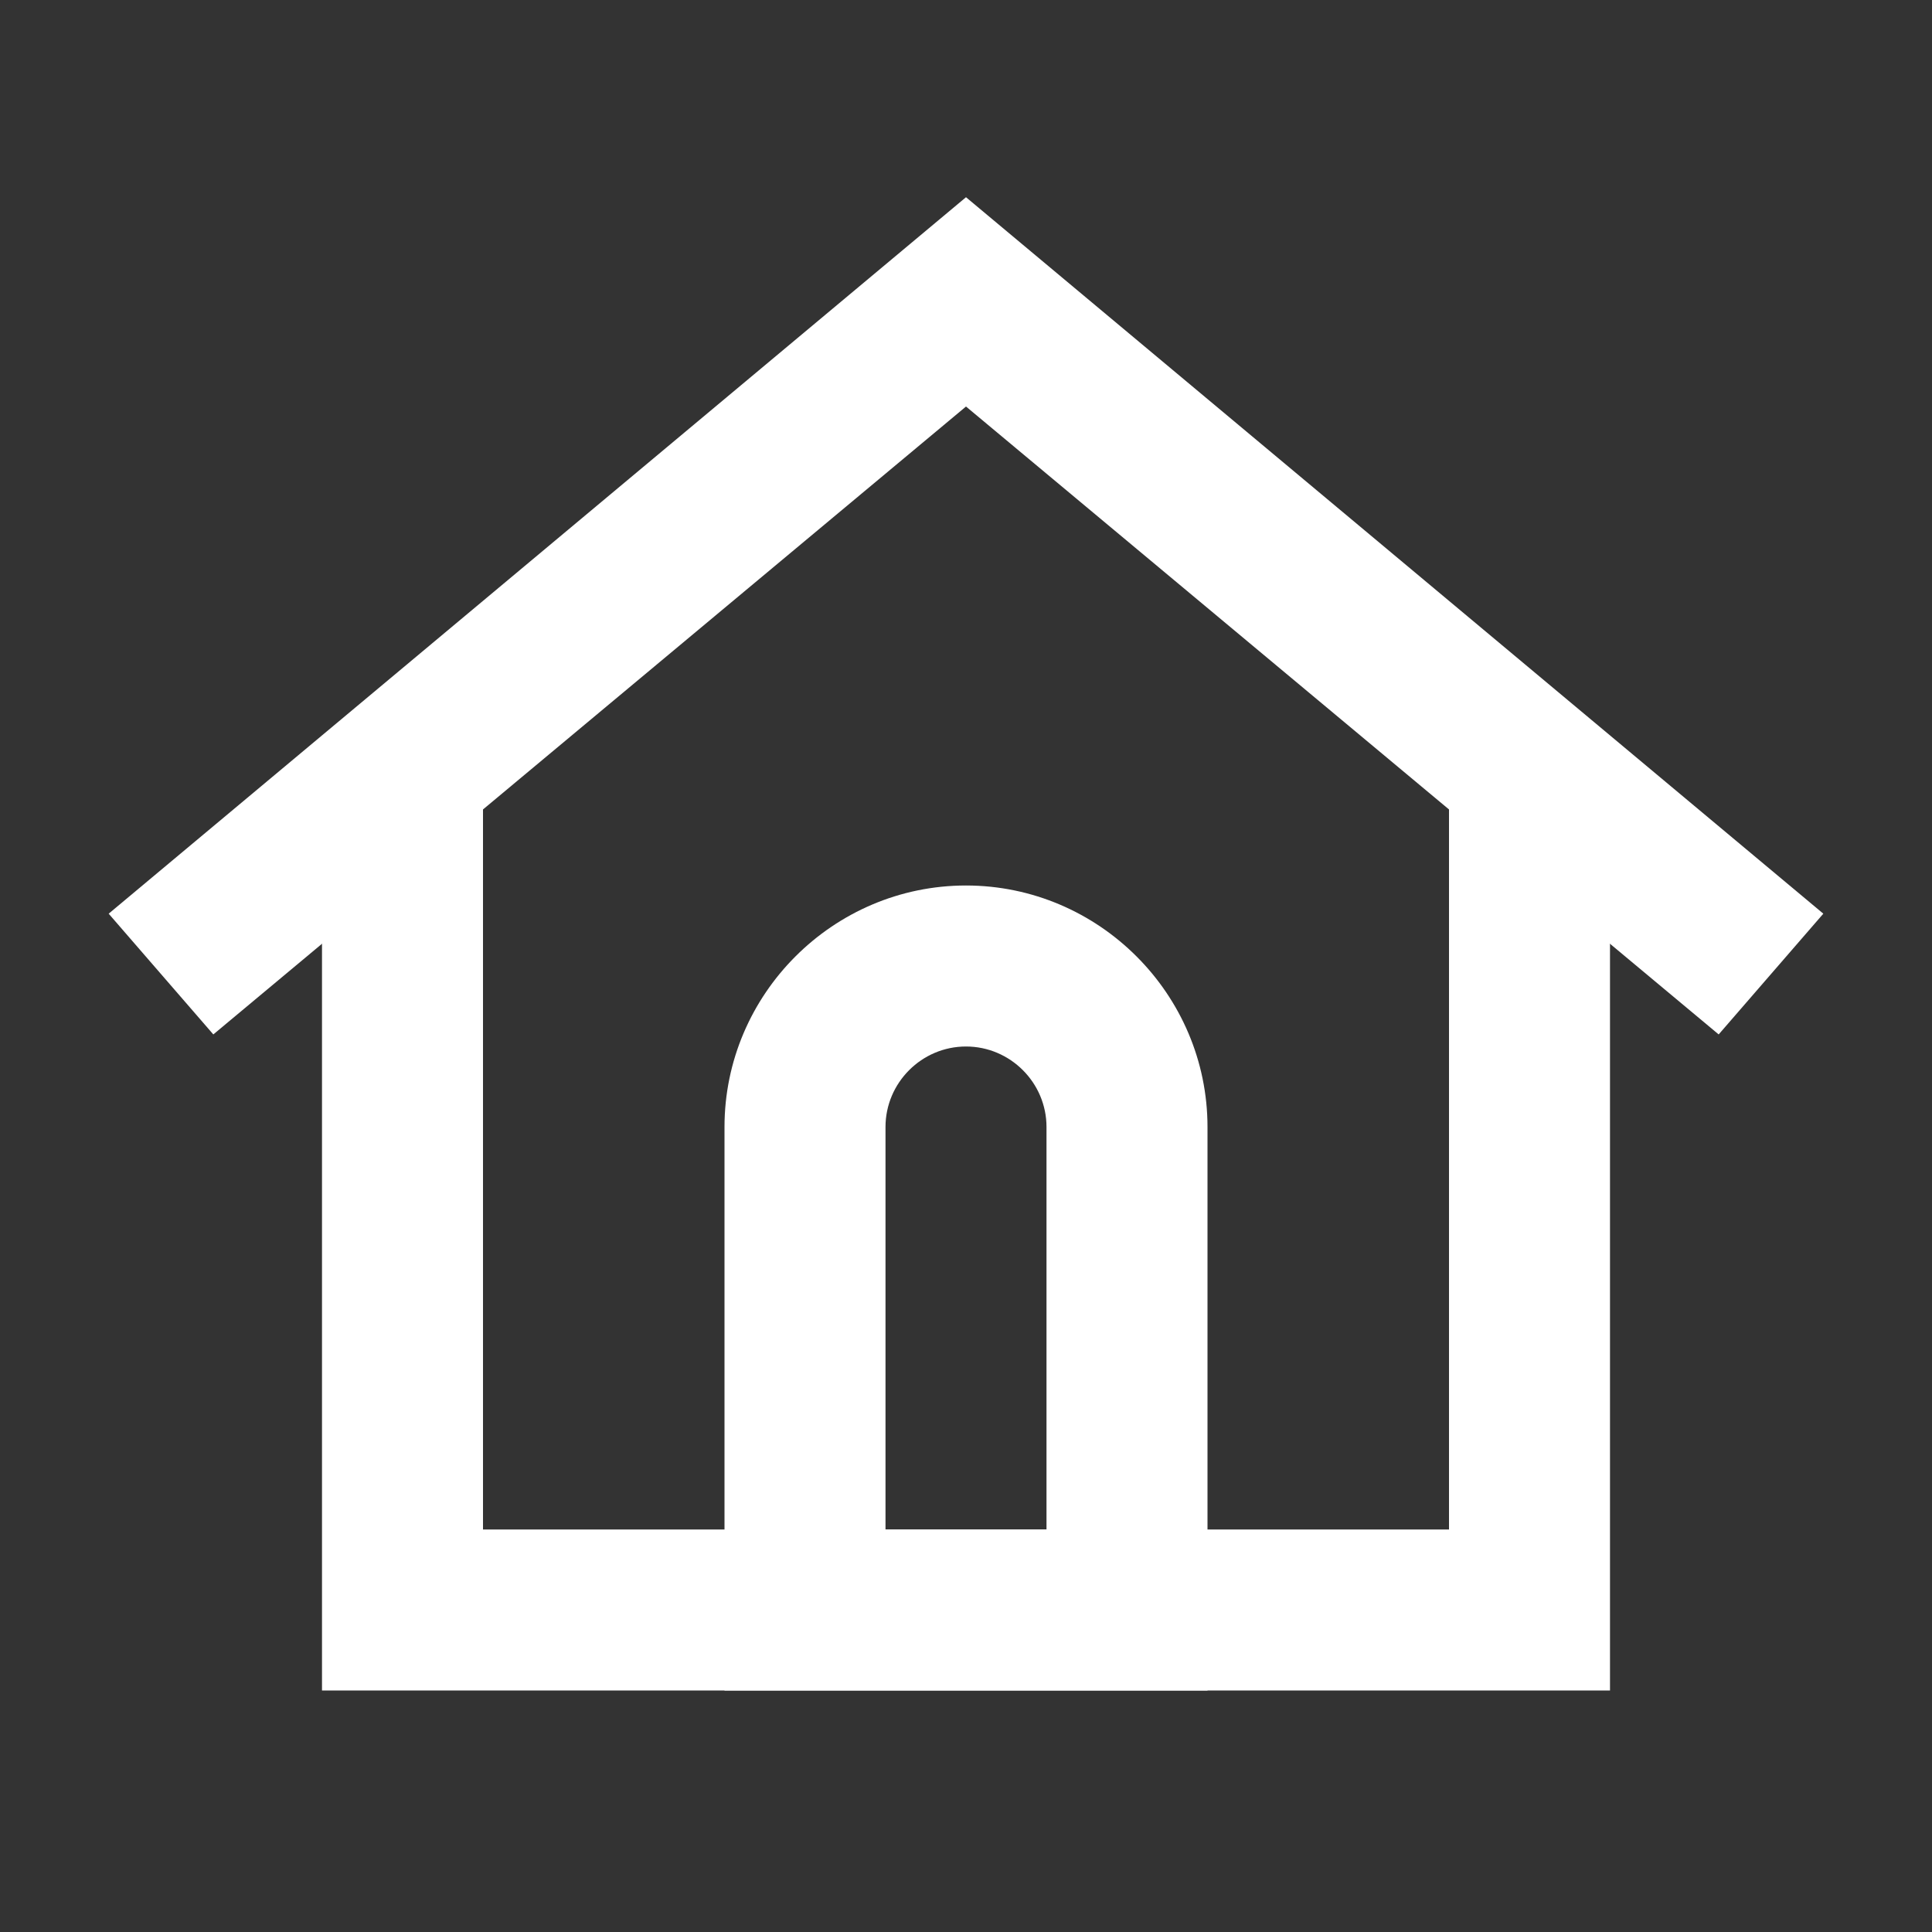
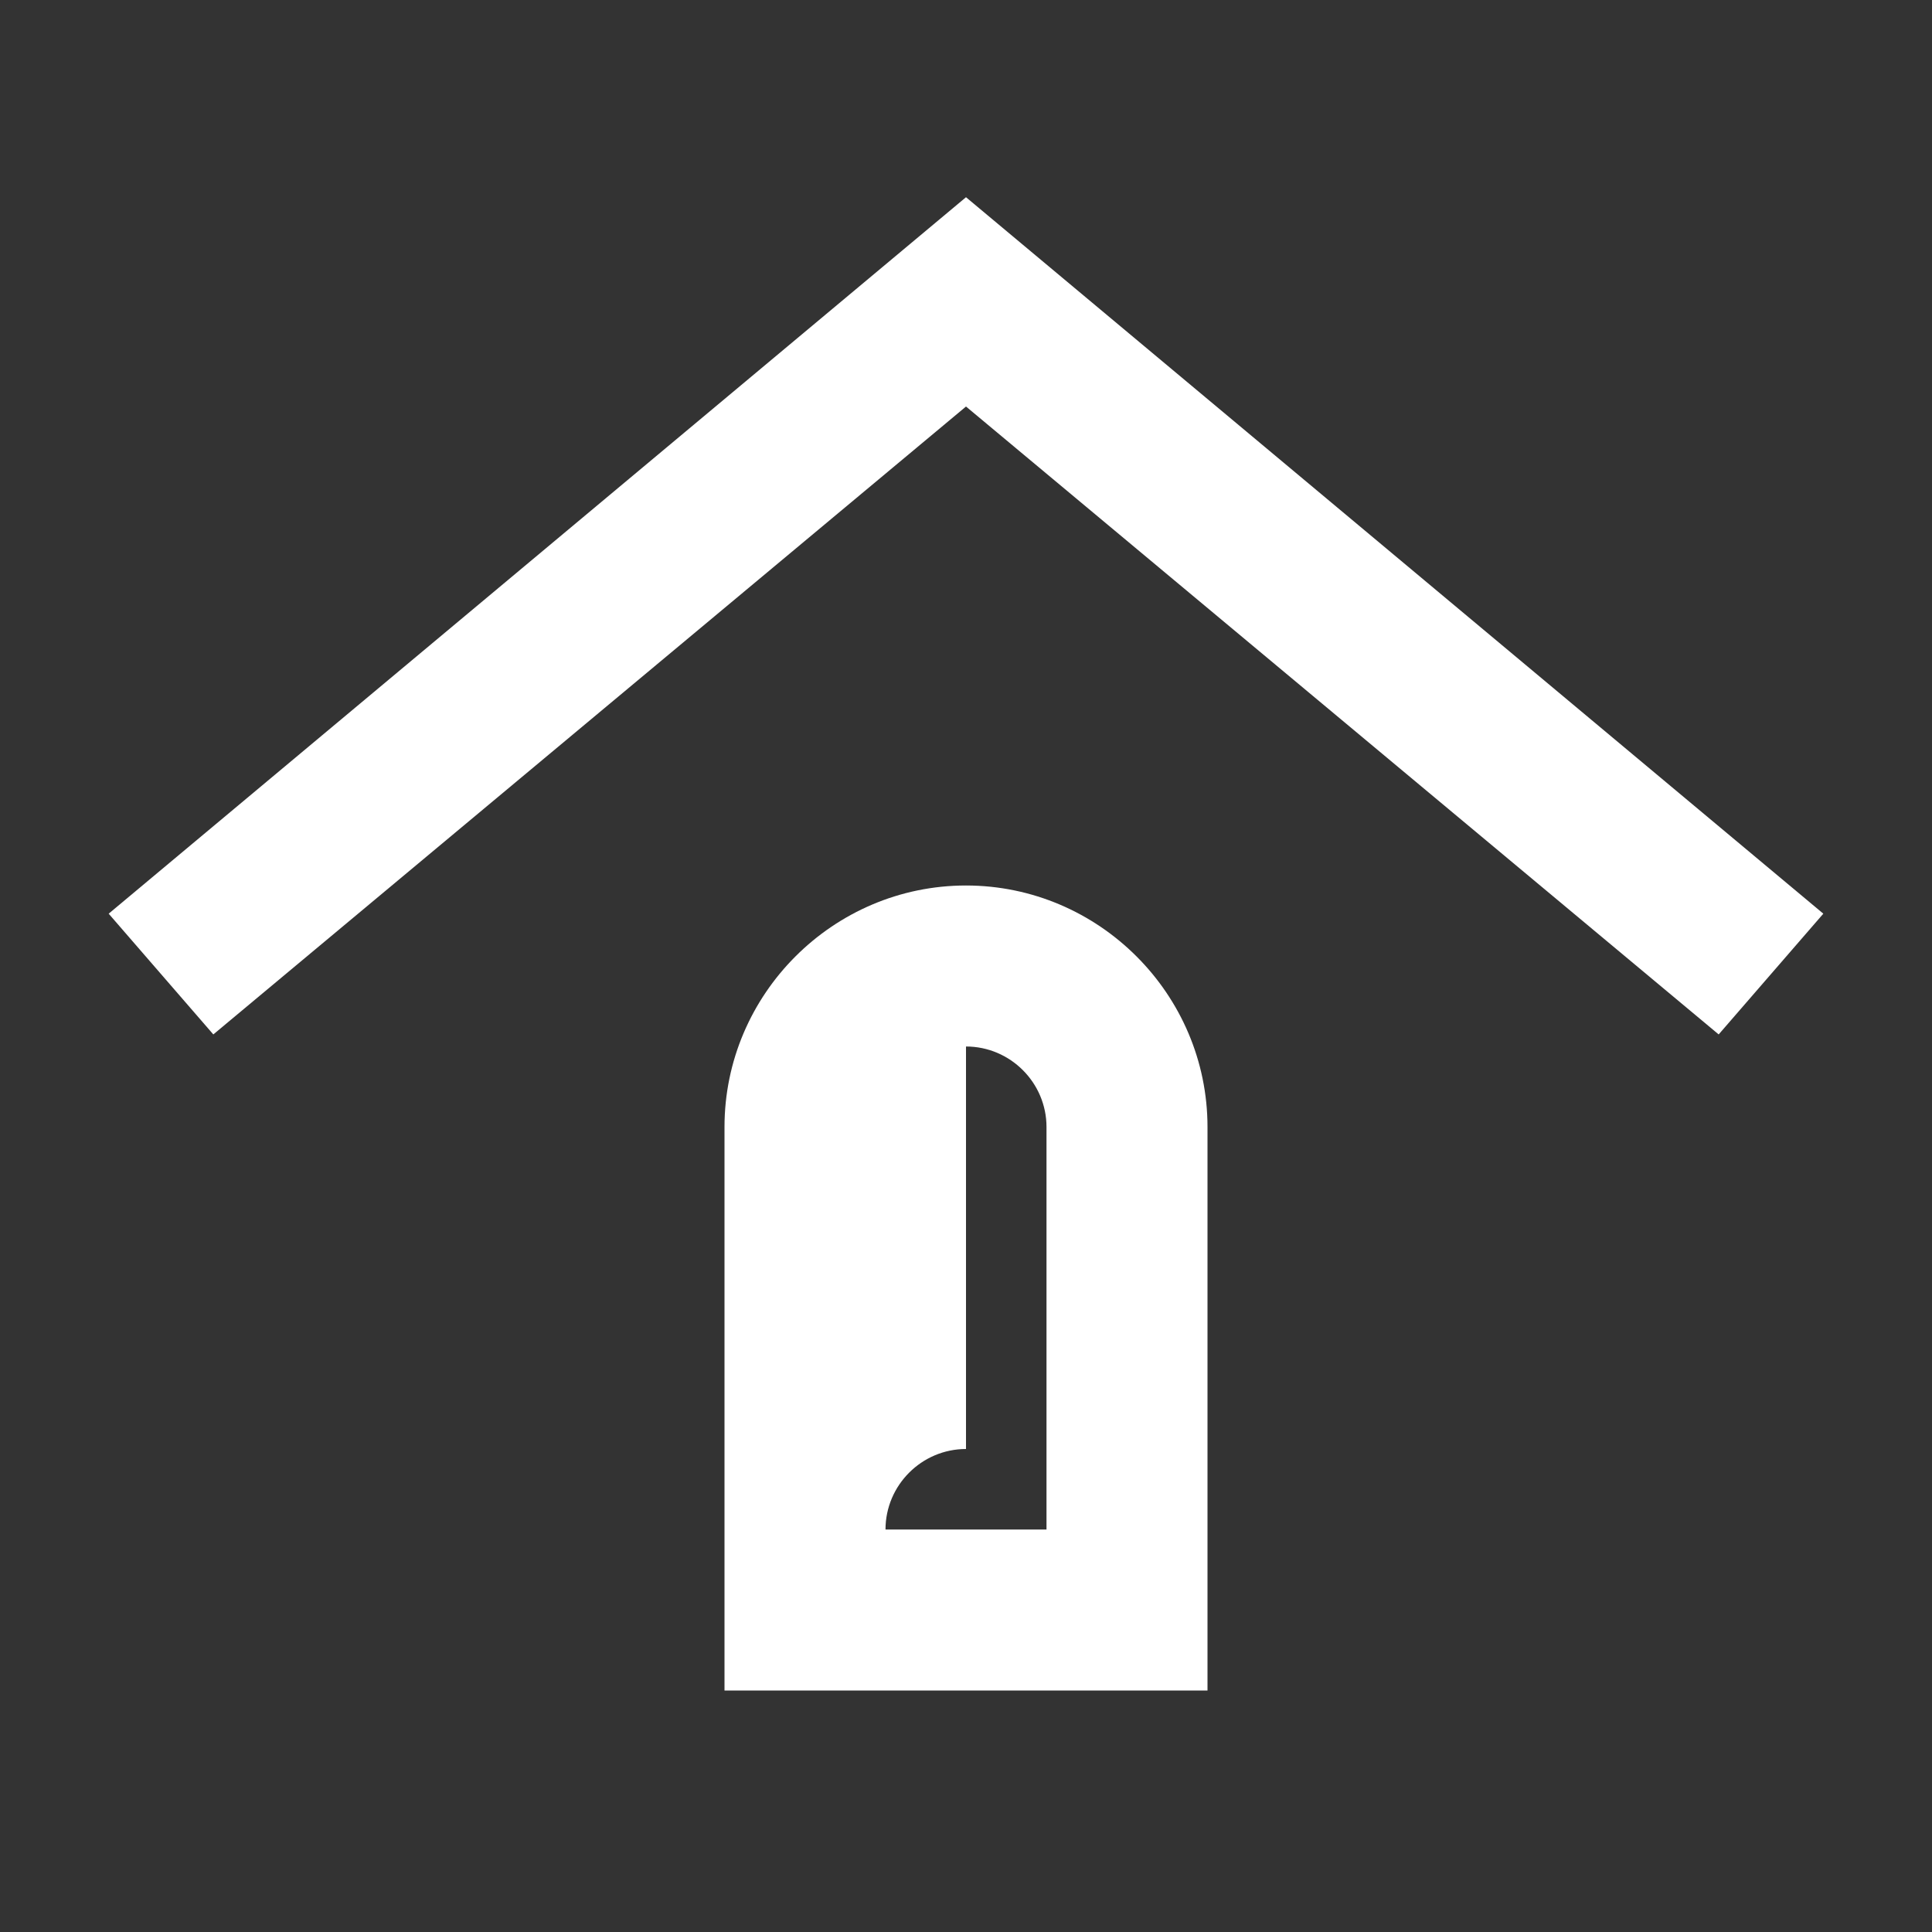
<svg xmlns="http://www.w3.org/2000/svg" id="_レイヤー_1" width="48" height="48" version="1.1" viewBox="0 0 48 48">
  <rect x="0" y="0" width="48" height="48" fill="#333333" stroke="none" />
-   <polygon points="40 42 8 42 8 20 12 20 12 38 36 38 36 20 40 20 40 42" fill="#fff" />
-   <path d="M24,26c1.1,0,2,.9,2,2v10h-4v-10c0-1.1.9-2,2-2M24,22c-3.3,0-6,2.7-6,6v14h12v-14c0-3.3-2.7-6-6-6h0Z" fill="#fff" />
+   <path d="M24,26c1.1,0,2,.9,2,2v10h-4c0-1.1.9-2,2-2M24,22c-3.3,0-6,2.7-6,6v14h12v-14c0-3.3-2.7-6-6-6h0Z" fill="#fff" />
  <polygon points="42.7 25.7 24 10.1 5.3 25.7 2.7 22.7 24 4.9 45.3 22.7 42.7 25.7" fill="#fff" />
-   <rect width="48" height="48" fill="none" />
</svg>